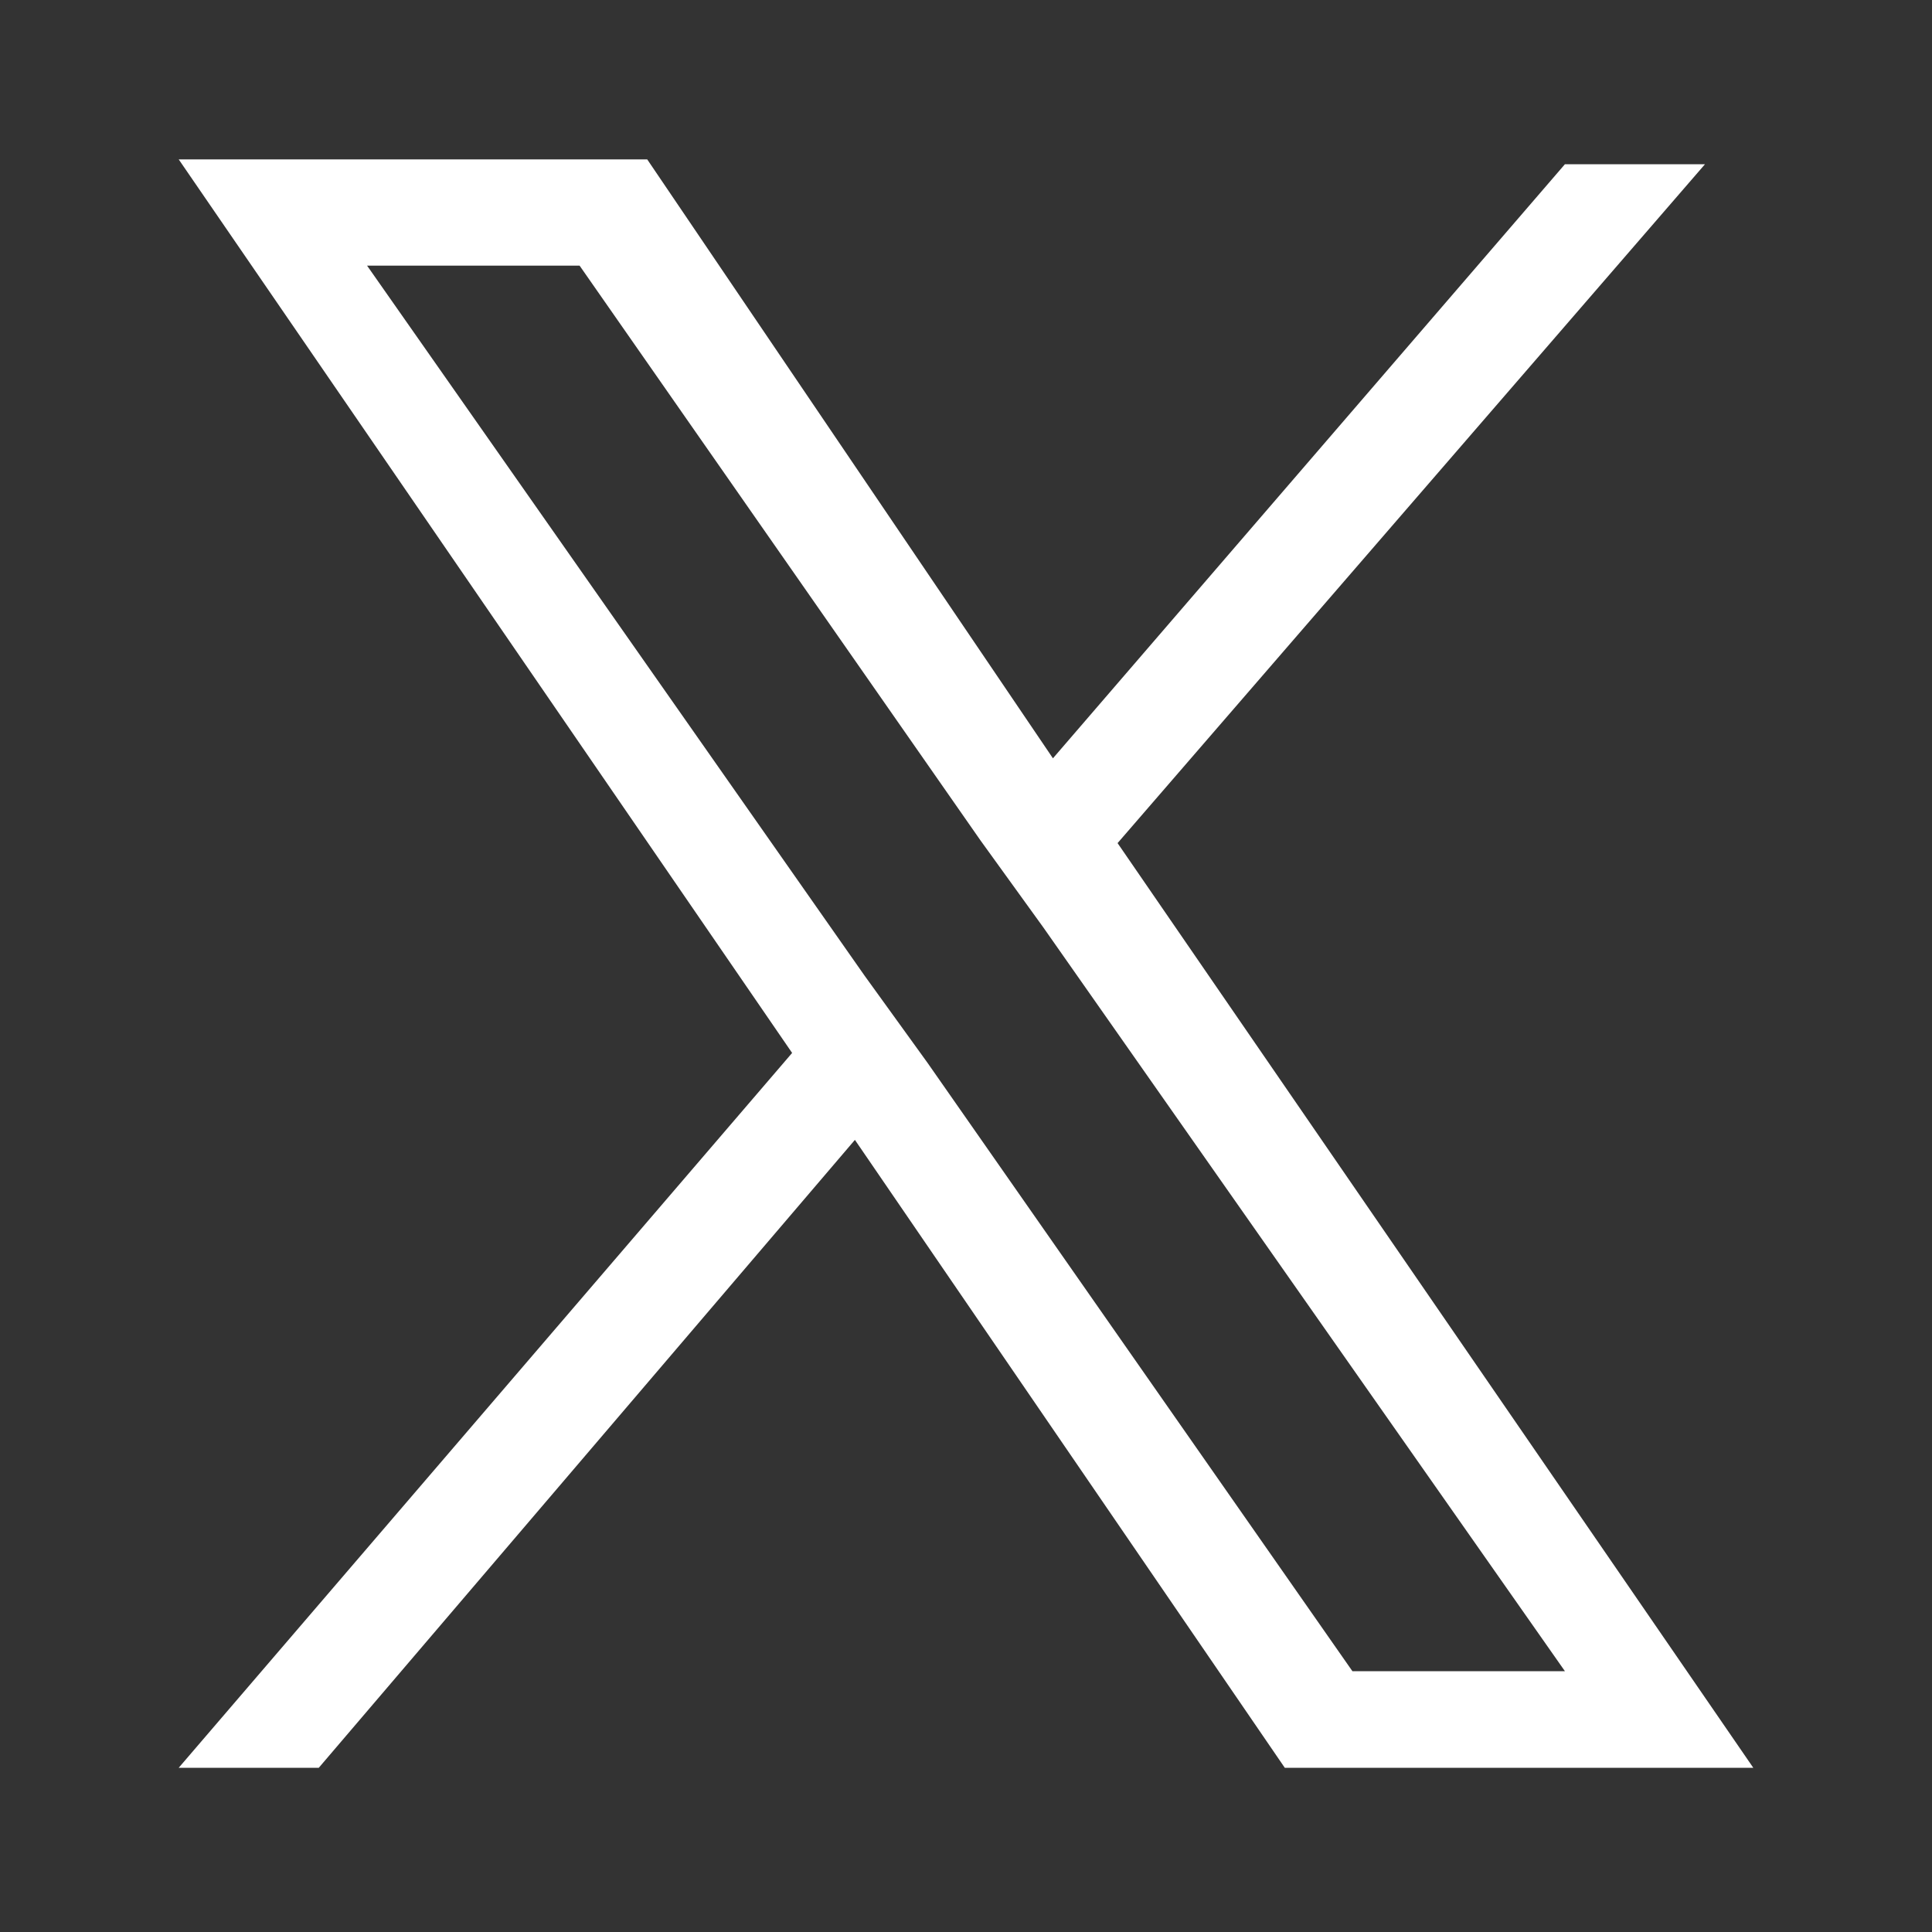
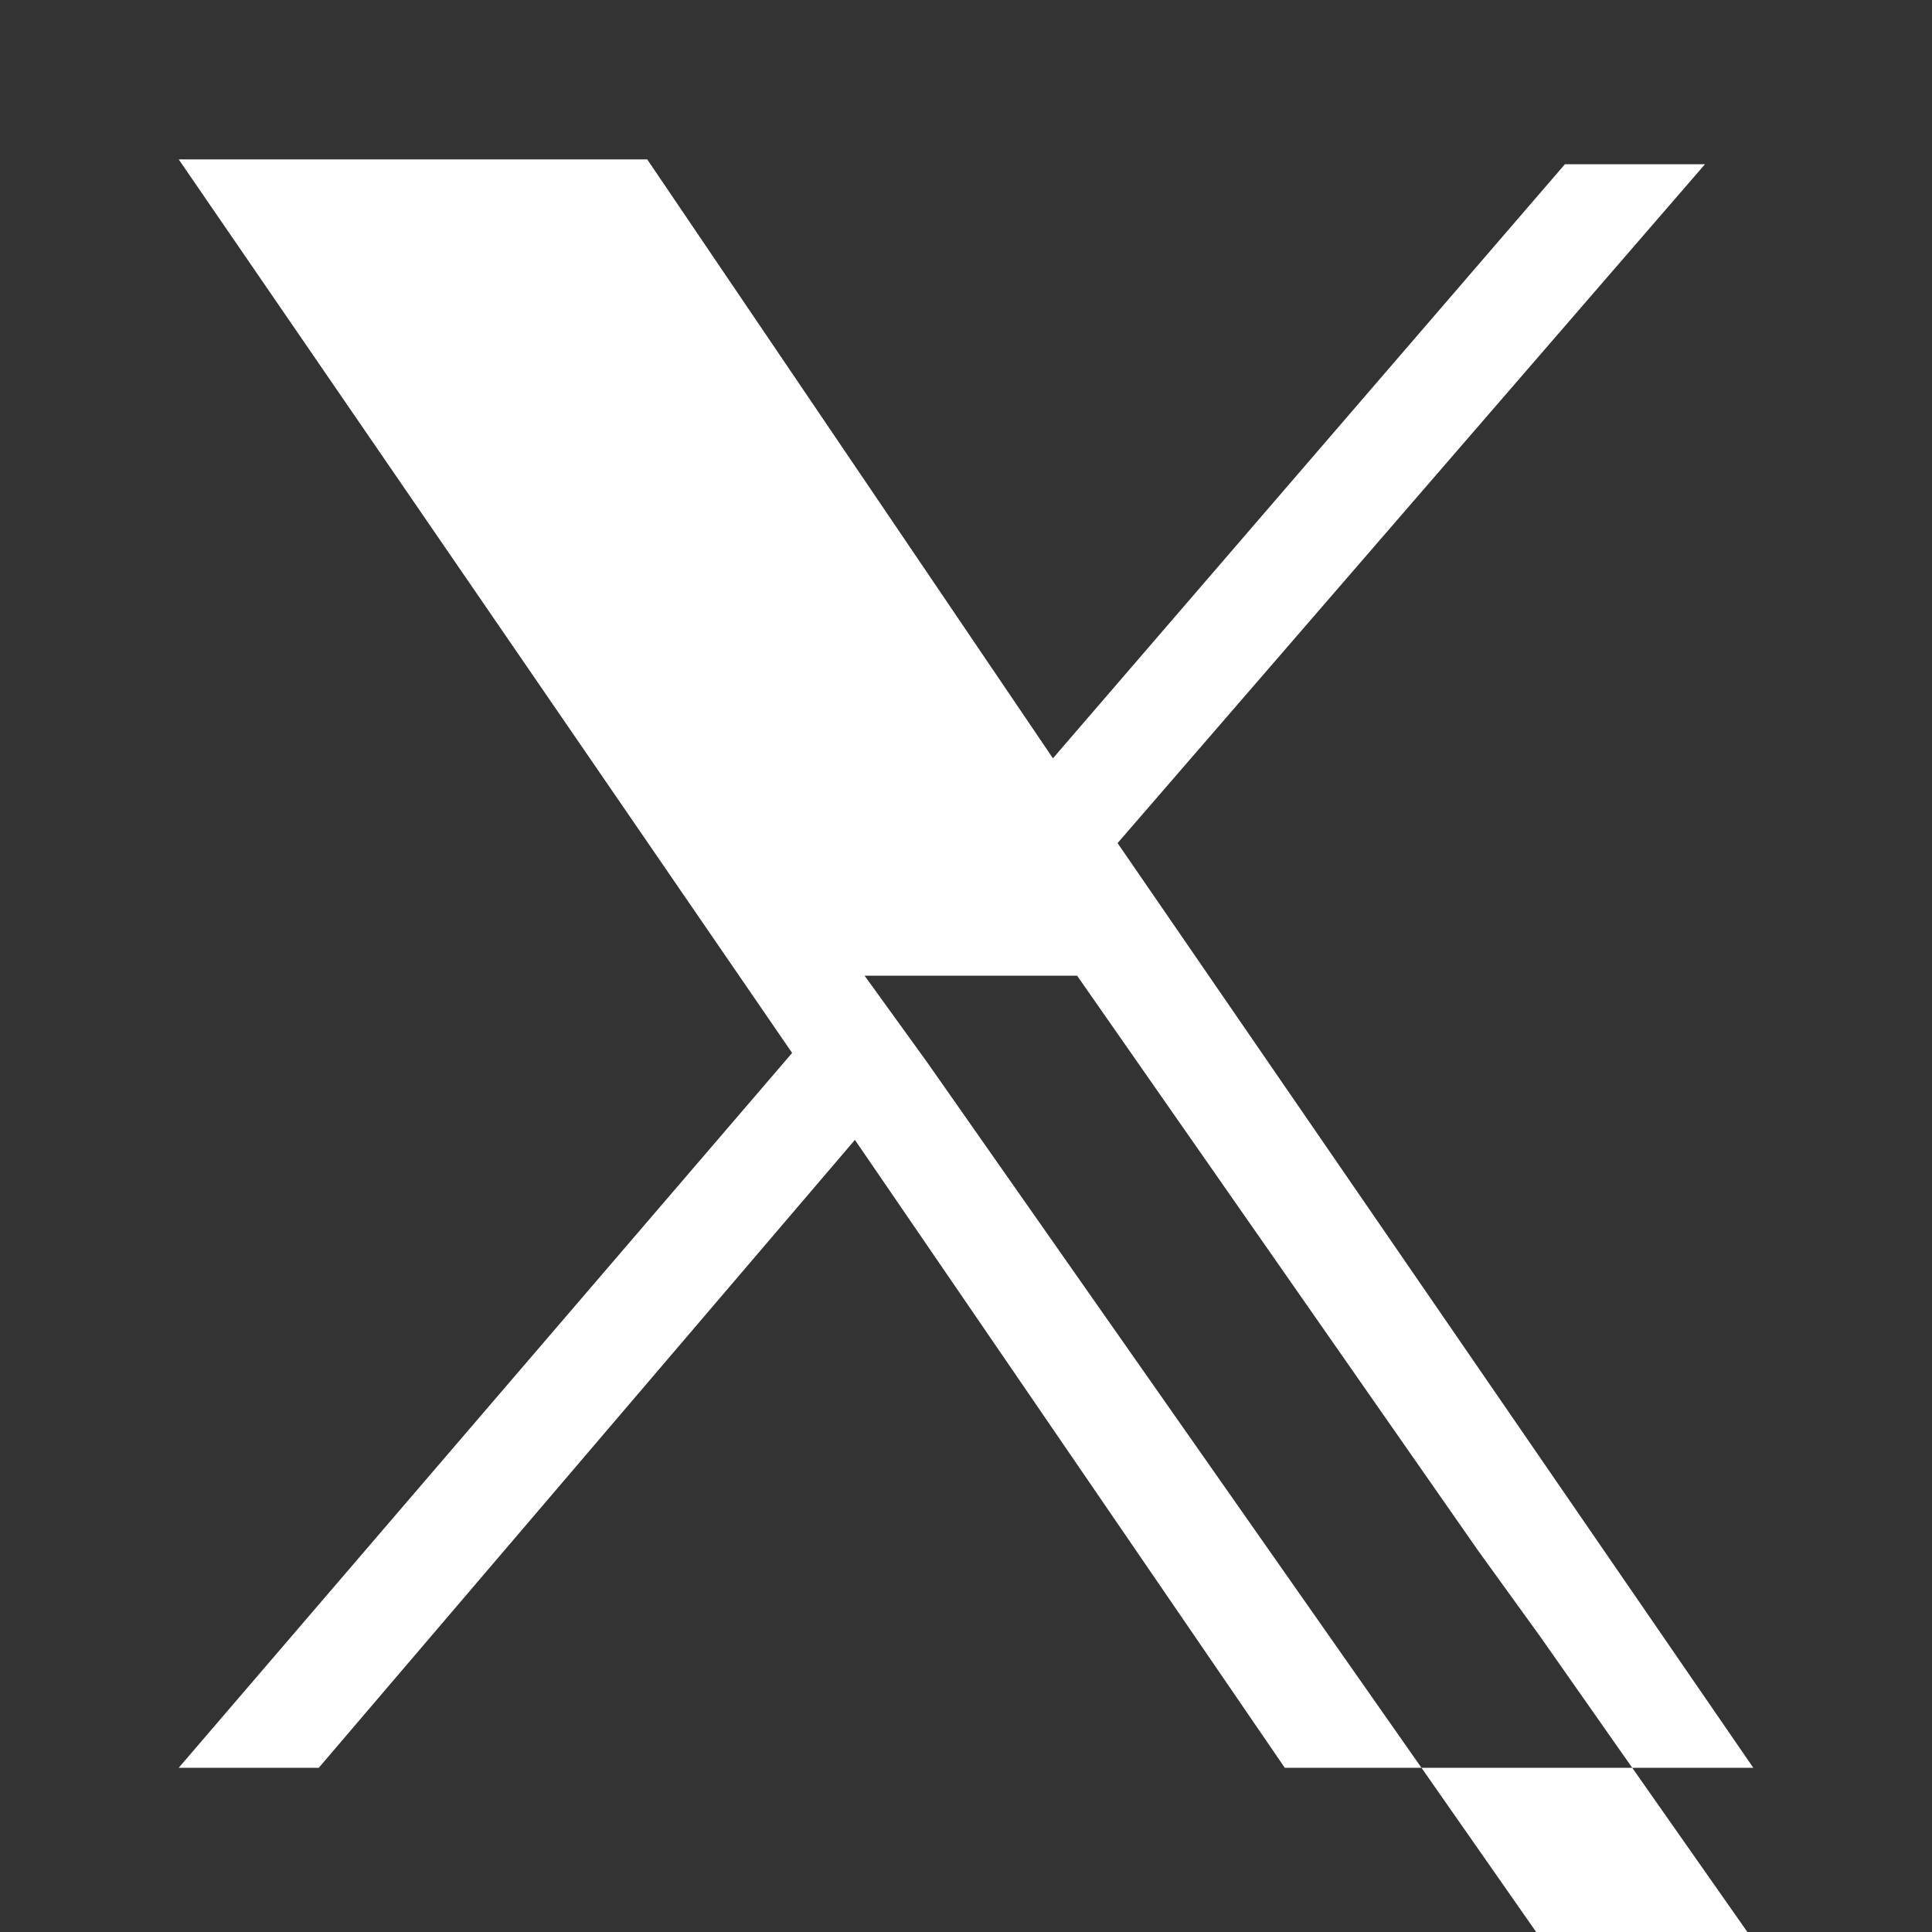
<svg xmlns="http://www.w3.org/2000/svg" width="14.1mm" height="14.1mm" version="1.1" viewBox="0 0 40 40">
  <rect x="0" y="0" width="40" height="40" fill="#333333" stroke="none" />
  <defs>
    <style>
      .cls-1 {
        fill: #fff;
      }
    </style>
  </defs>
  <g>
    <g id="_レイヤー_1" data-name="レイヤー_1">
-       <path class="cls-1" d="M23.1,17.5l12.2-14.1h-2.9l-10.6,12.3L13.4,3.3H3.7l12.7,18.5-12.7,14.8h2.9l11.1-13,8.9,13h9.7l-13.2-19.2h0ZM19.2,22l-1.3-1.8L7.6,5.5h4.4l8.3,11.9,1.3,1.8,10.8,15.4h-4.4l-8.8-12.6h0Z" />
+       <path class="cls-1" d="M23.1,17.5l12.2-14.1h-2.9l-10.6,12.3L13.4,3.3H3.7l12.7,18.5-12.7,14.8h2.9l11.1-13,8.9,13h9.7l-13.2-19.2h0ZM19.2,22l-1.3-1.8h4.4l8.3,11.9,1.3,1.8,10.8,15.4h-4.4l-8.8-12.6h0Z" />
    </g>
  </g>
</svg>